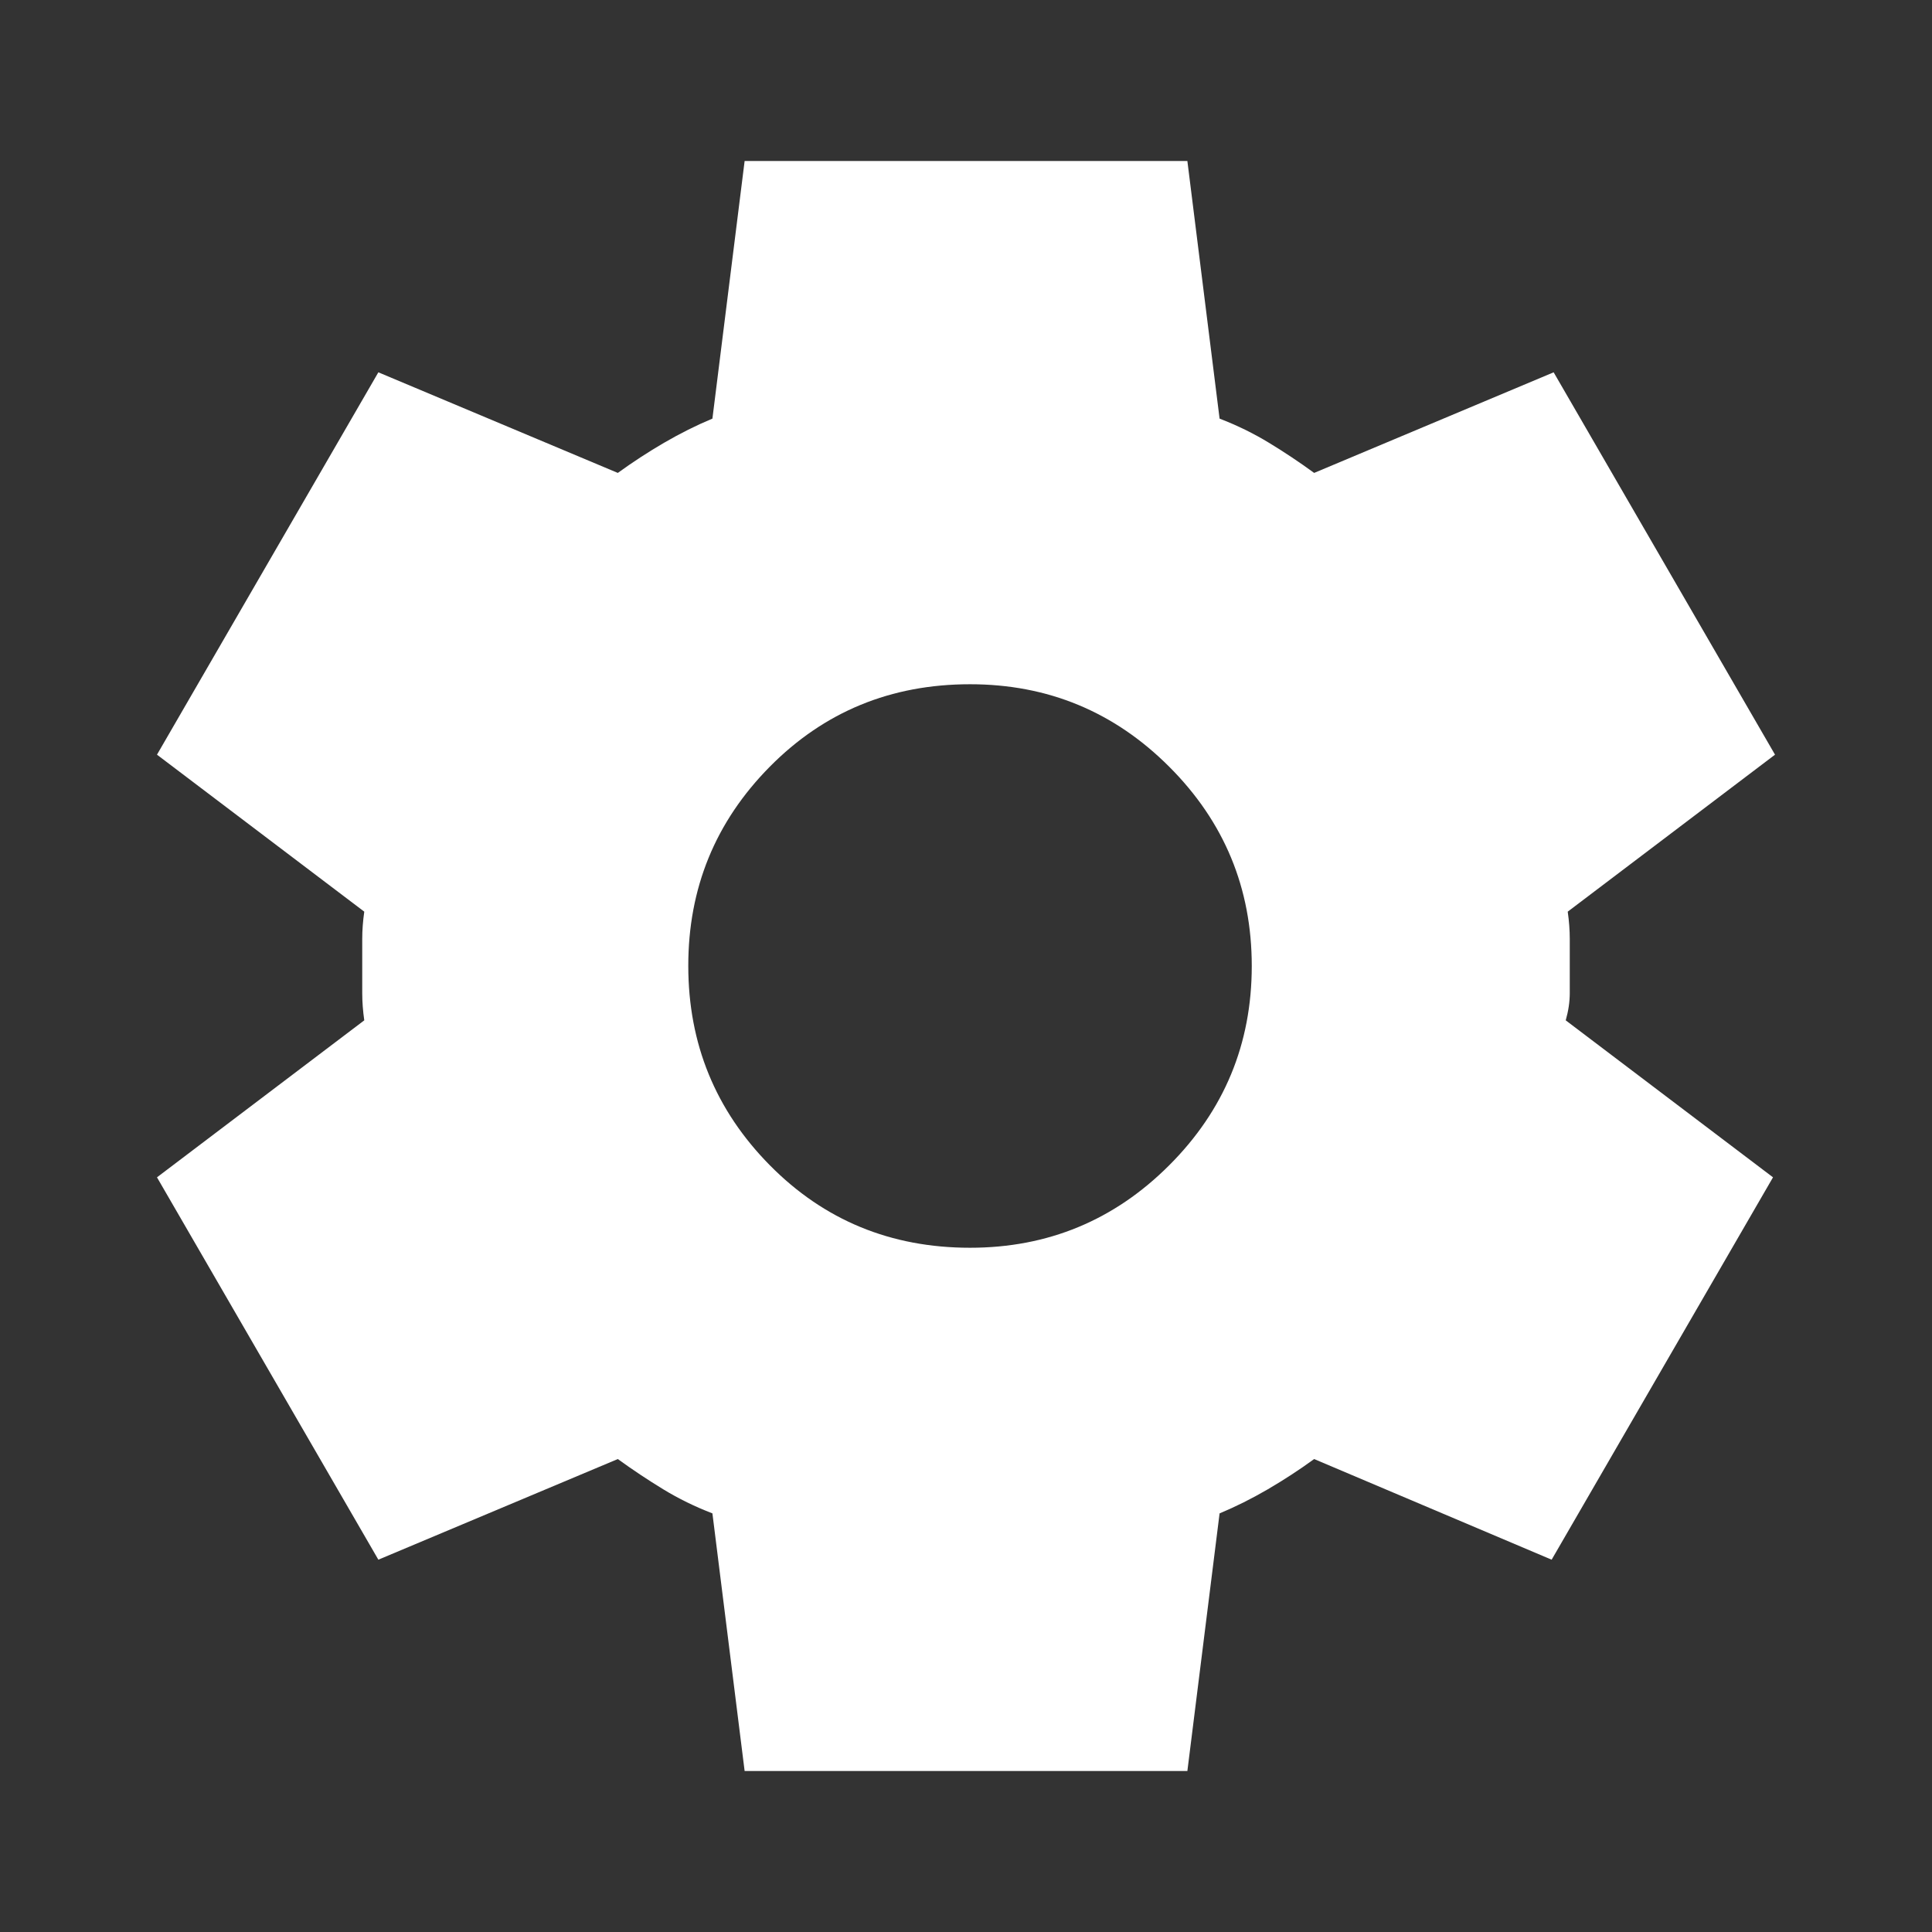
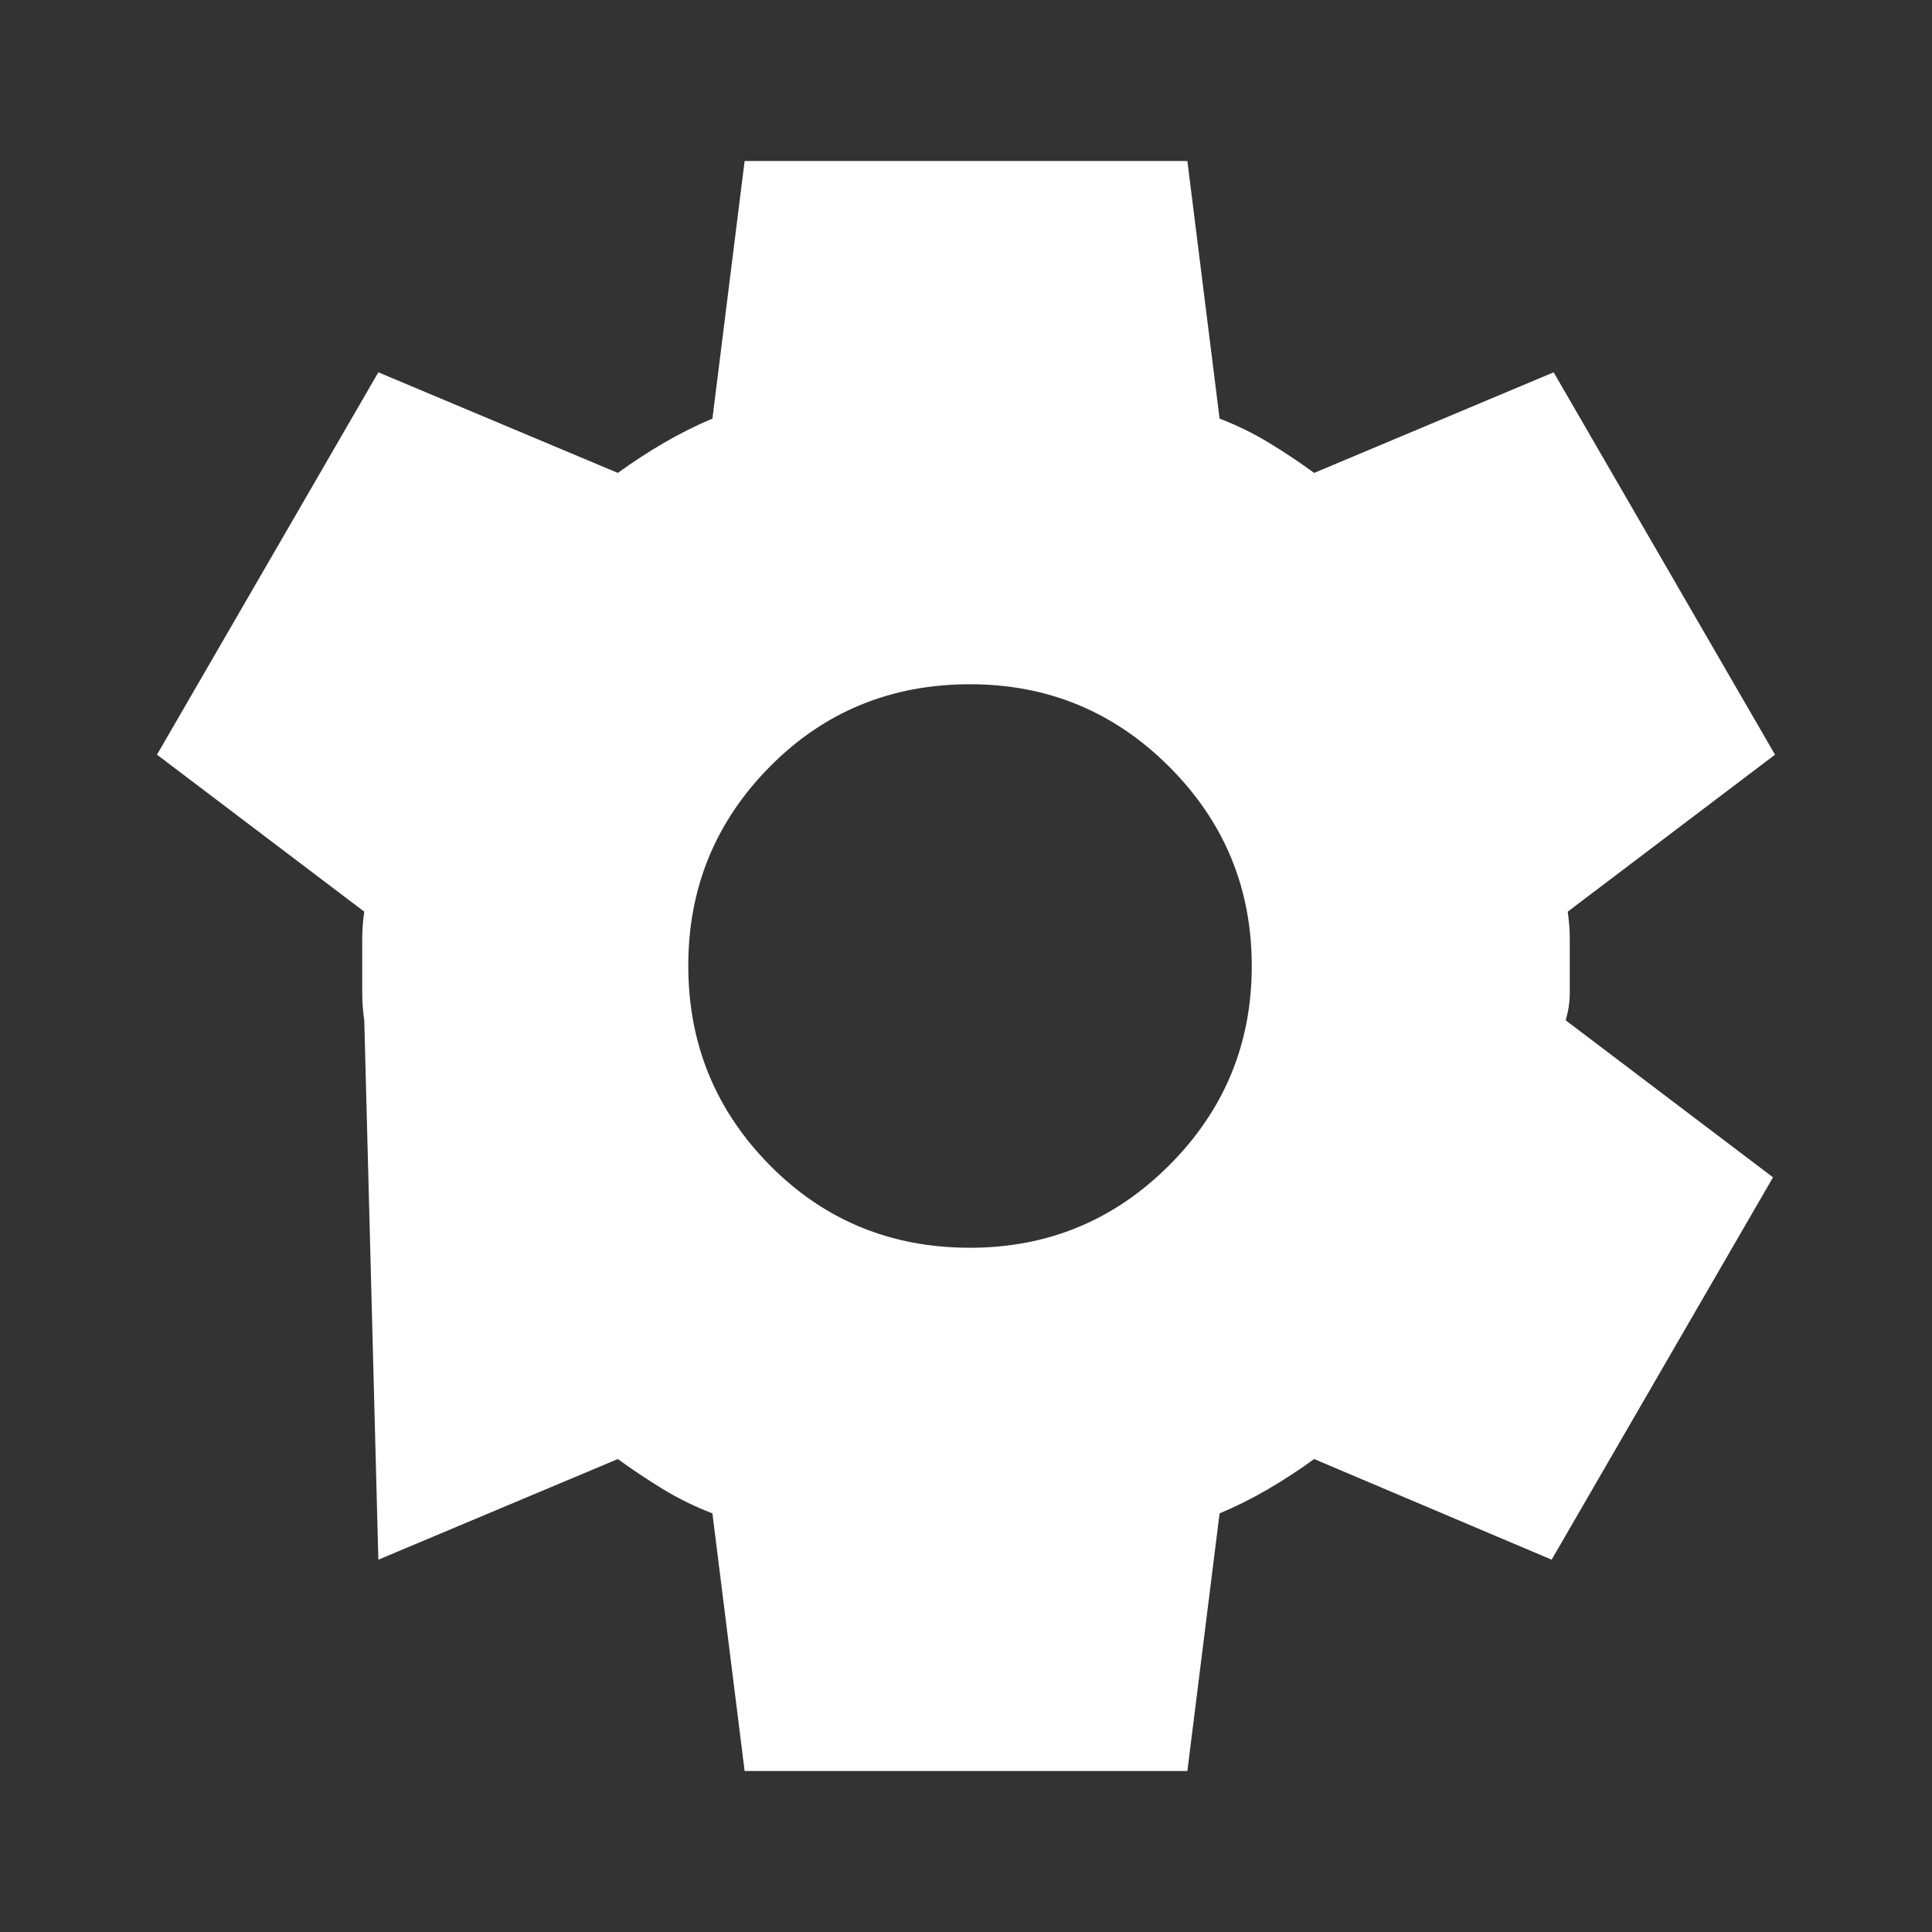
<svg xmlns="http://www.w3.org/2000/svg" width="55" height="55" viewBox="0 0 55 55" fill="none">
  <rect x="0" y="0" width="55" height="55" fill="#333333" stroke="none" />
-   <path d="M21.198 50.417L20.281 43.083C19.785 42.892 19.317 42.663 18.879 42.396C18.44 42.128 18.01 41.842 17.588 41.536L10.771 44.401L4.469 33.516L10.37 29.047C10.332 28.779 10.312 28.522 10.312 28.274V26.728C10.312 26.479 10.332 26.22 10.37 25.953L4.469 21.484L10.771 10.599L17.588 13.463C18.009 13.158 18.448 12.871 18.906 12.604C19.365 12.337 19.823 12.108 20.281 11.917L21.198 4.583H33.802L34.719 11.917C35.215 12.108 35.684 12.337 36.123 12.604C36.563 12.871 36.993 13.158 37.411 13.463L44.229 10.599L50.531 21.484L44.63 25.953C44.668 26.22 44.688 26.479 44.688 26.728V28.272C44.688 28.521 44.649 28.779 44.573 29.047L50.474 33.516L44.172 44.401L37.411 41.536C36.991 41.842 36.552 42.128 36.094 42.396C35.635 42.663 35.177 42.892 34.719 43.083L33.802 50.417H21.198ZM27.615 35.521C29.83 35.521 31.721 34.738 33.286 33.172C34.852 31.606 35.635 29.715 35.635 27.5C35.635 25.285 34.852 23.394 33.286 21.828C31.721 20.262 29.83 19.479 27.615 19.479C25.361 19.479 23.461 20.262 21.913 21.828C20.365 23.394 19.592 25.285 19.594 27.5C19.595 29.715 20.369 31.606 21.915 33.172C23.461 34.738 25.361 35.521 27.615 35.521Z" fill="white" />
+   <path d="M21.198 50.417L20.281 43.083C19.785 42.892 19.317 42.663 18.879 42.396C18.44 42.128 18.01 41.842 17.588 41.536L10.771 44.401L10.37 29.047C10.332 28.779 10.312 28.522 10.312 28.274V26.728C10.312 26.479 10.332 26.22 10.37 25.953L4.469 21.484L10.771 10.599L17.588 13.463C18.009 13.158 18.448 12.871 18.906 12.604C19.365 12.337 19.823 12.108 20.281 11.917L21.198 4.583H33.802L34.719 11.917C35.215 12.108 35.684 12.337 36.123 12.604C36.563 12.871 36.993 13.158 37.411 13.463L44.229 10.599L50.531 21.484L44.63 25.953C44.668 26.22 44.688 26.479 44.688 26.728V28.272C44.688 28.521 44.649 28.779 44.573 29.047L50.474 33.516L44.172 44.401L37.411 41.536C36.991 41.842 36.552 42.128 36.094 42.396C35.635 42.663 35.177 42.892 34.719 43.083L33.802 50.417H21.198ZM27.615 35.521C29.83 35.521 31.721 34.738 33.286 33.172C34.852 31.606 35.635 29.715 35.635 27.5C35.635 25.285 34.852 23.394 33.286 21.828C31.721 20.262 29.83 19.479 27.615 19.479C25.361 19.479 23.461 20.262 21.913 21.828C20.365 23.394 19.592 25.285 19.594 27.5C19.595 29.715 20.369 31.606 21.915 33.172C23.461 34.738 25.361 35.521 27.615 35.521Z" fill="white" />
</svg>